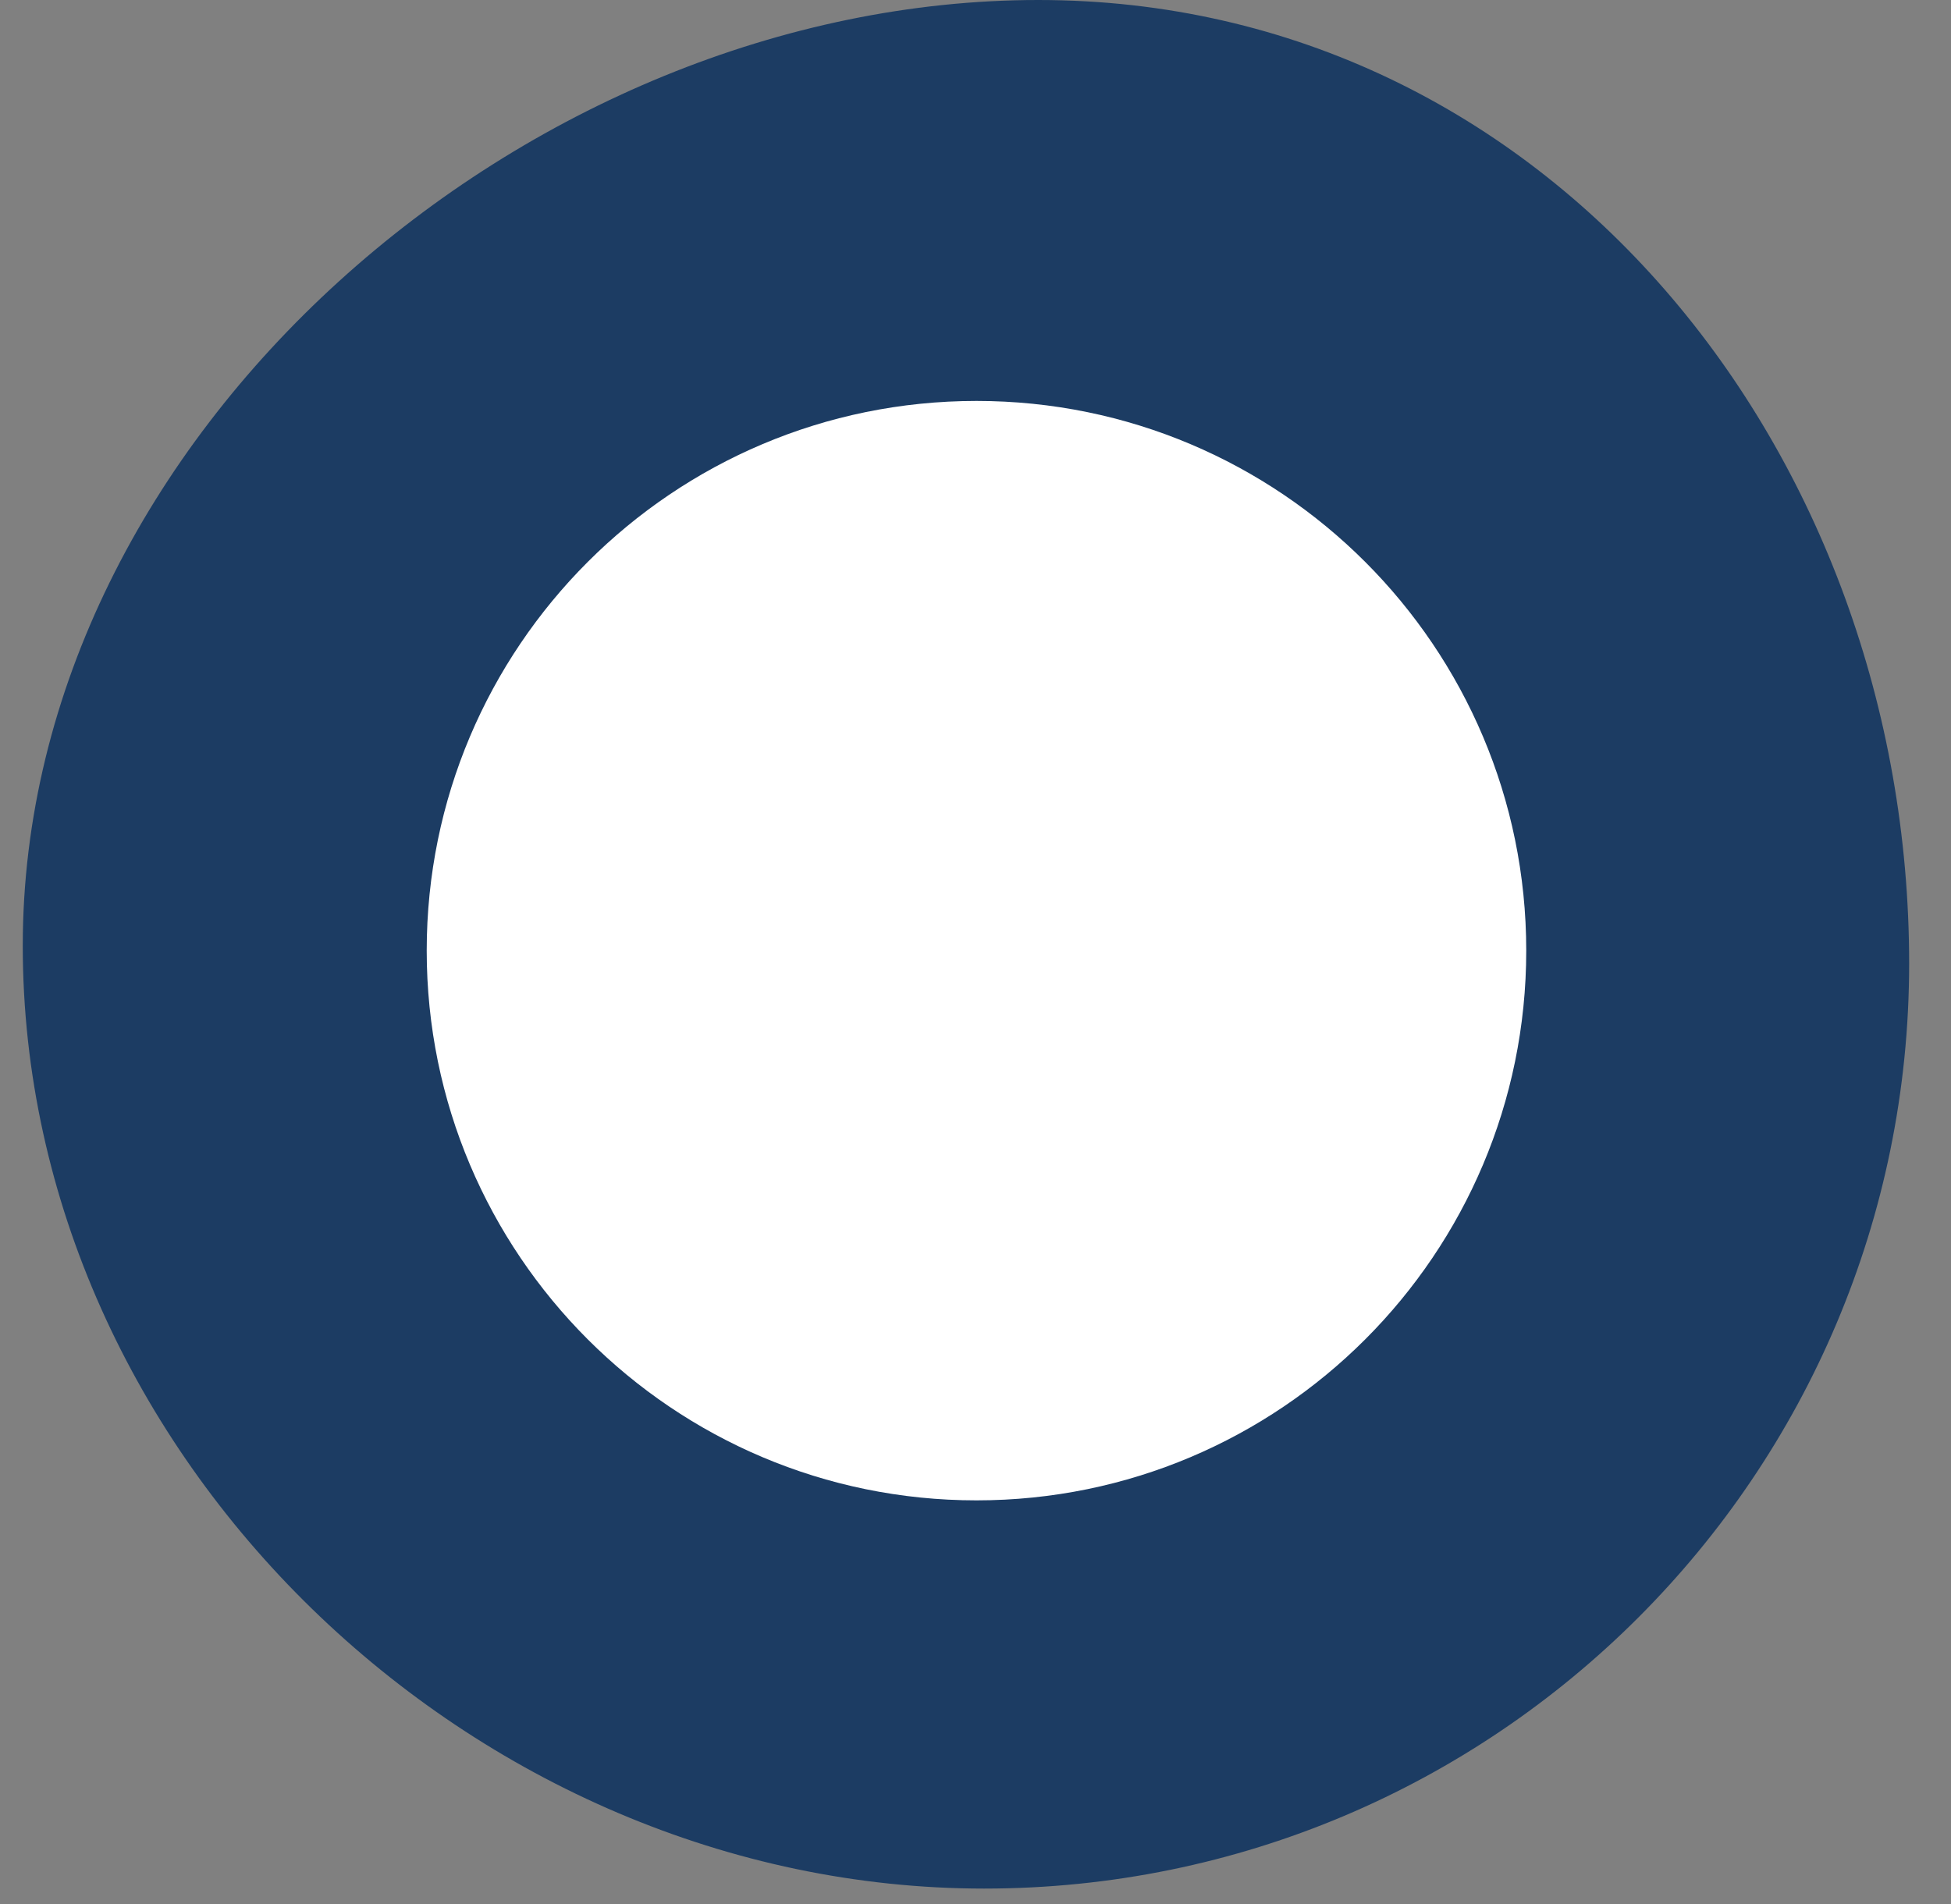
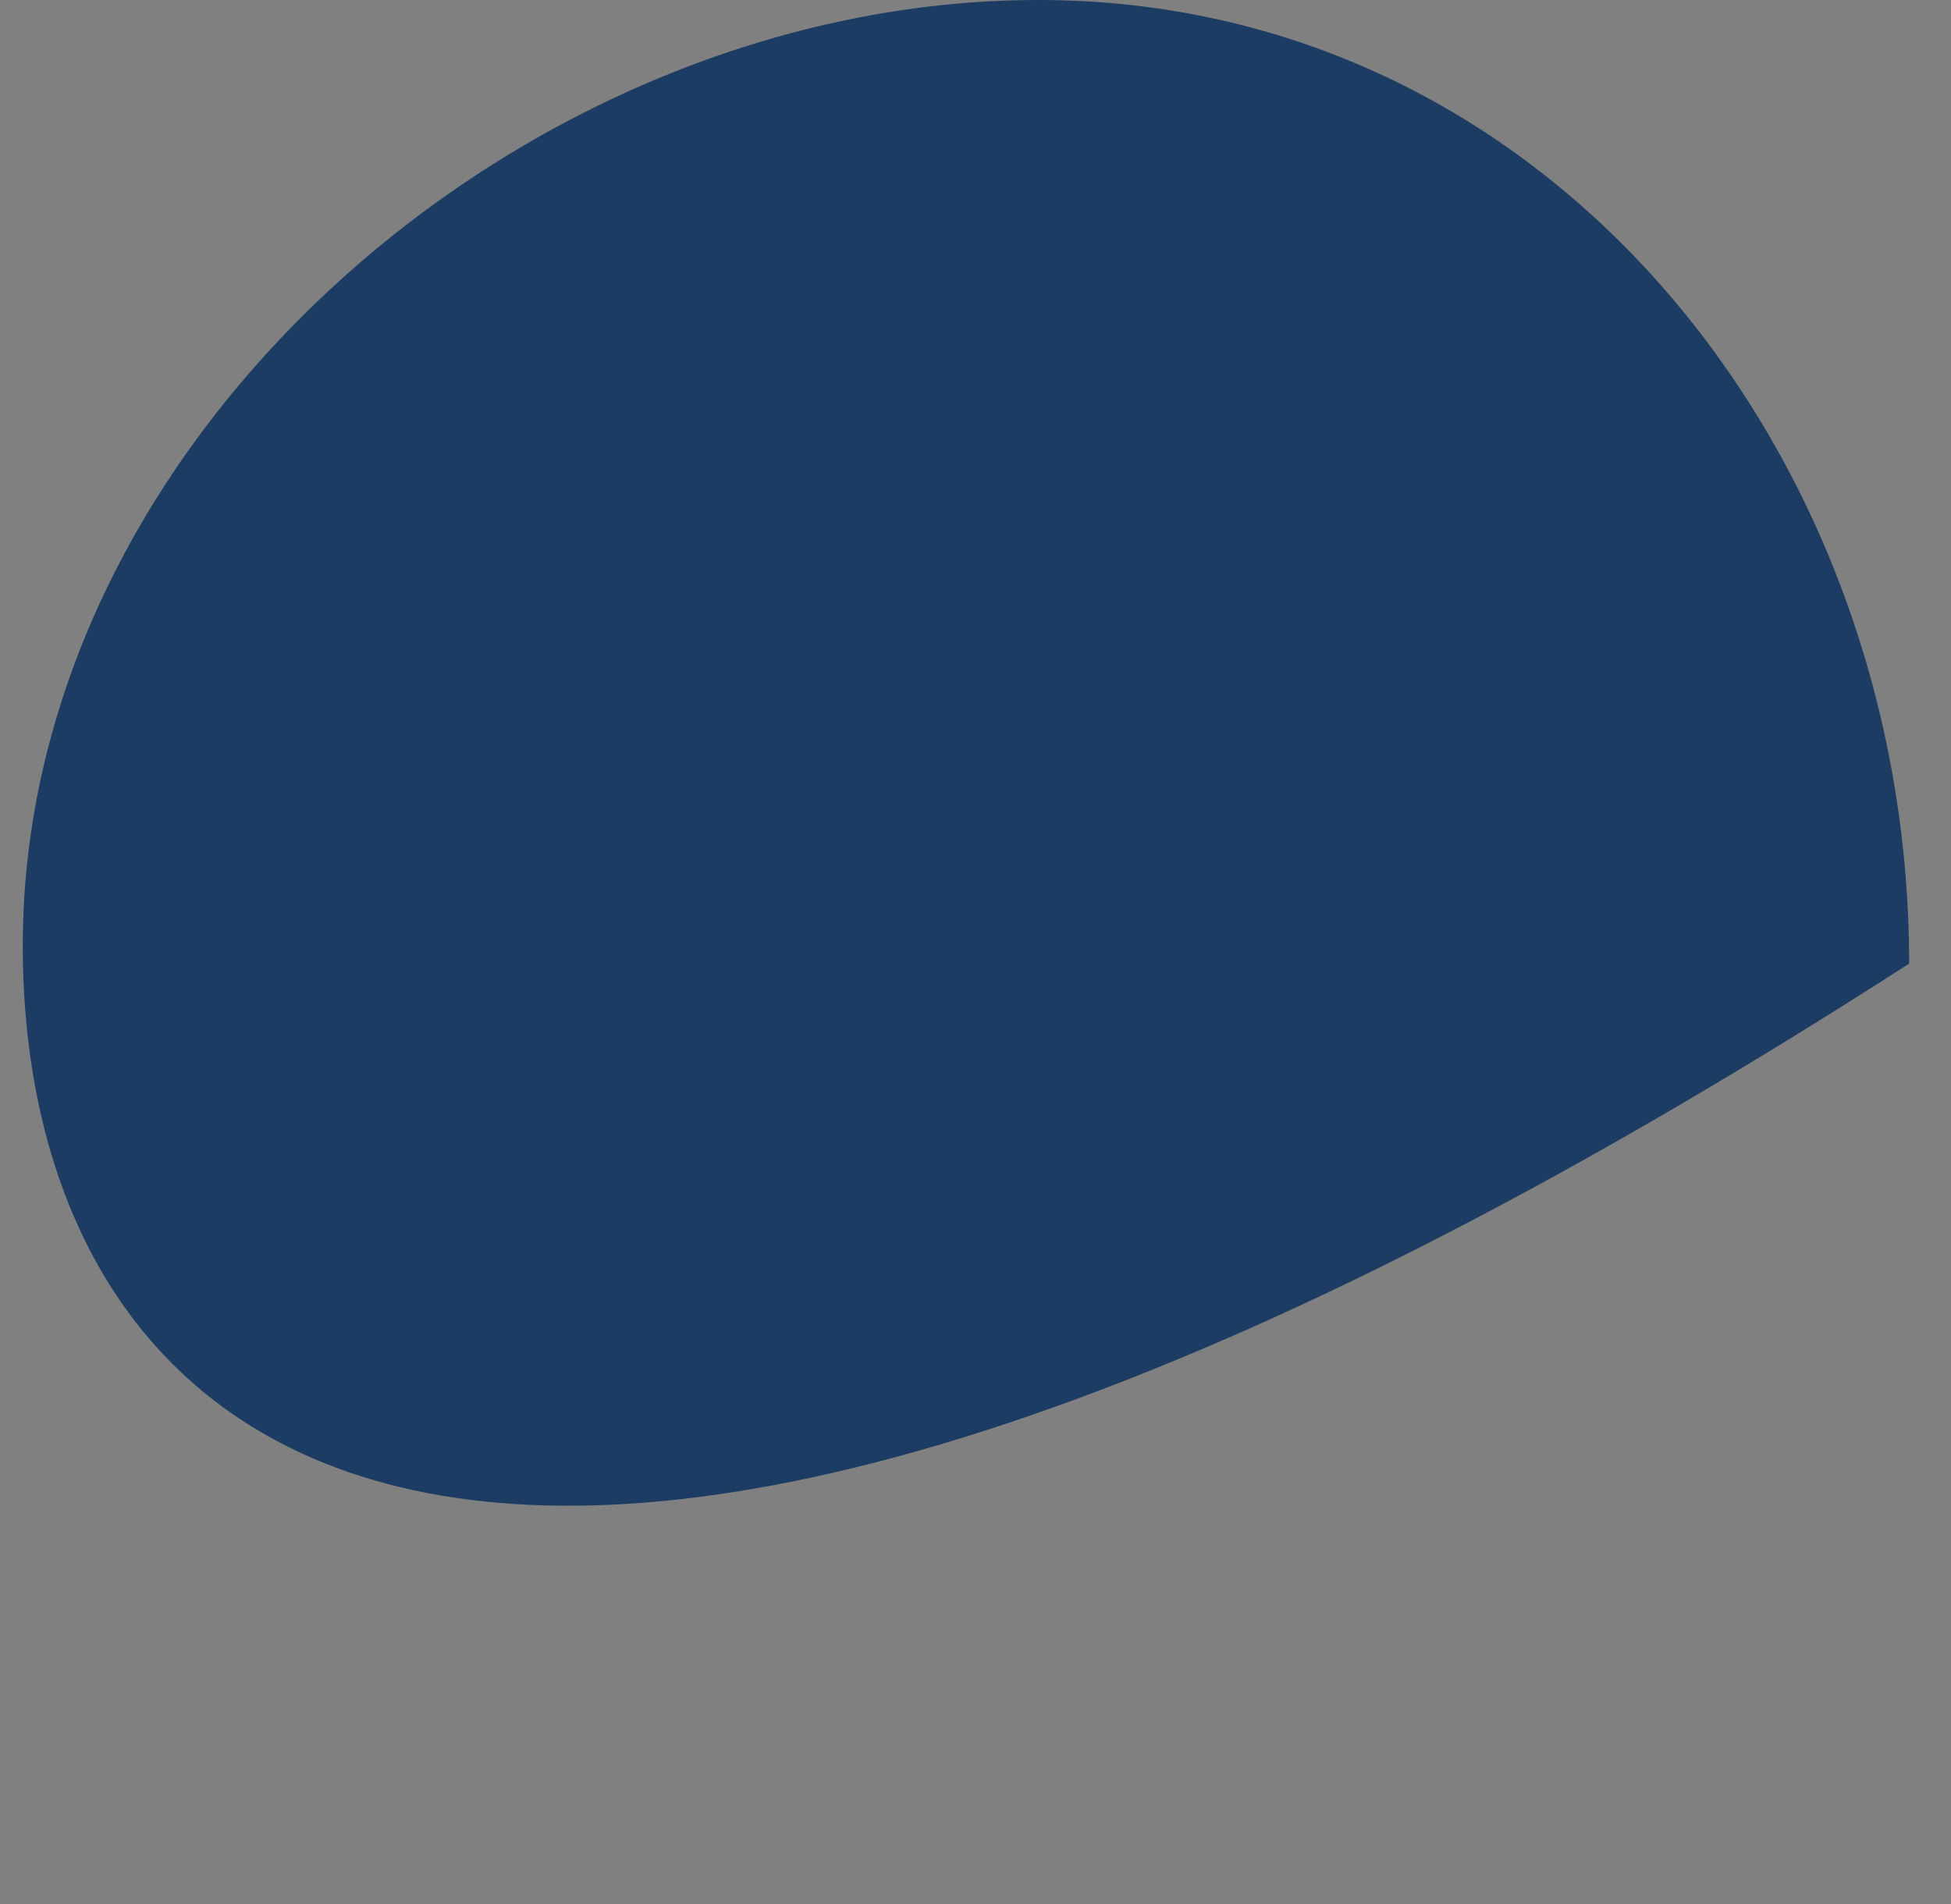
<svg xmlns="http://www.w3.org/2000/svg" width="42" height="41" viewBox="0 0 42 41" fill="none">
  <rect x="0" y="0" width="42" height="41" fill="#808080" stroke="none" />
-   <path d="M41.099 20.746C41.099 31.744 32.183 40.66 21.185 40.66C10.188 40.66 0.49 31.358 0.49 20.36C0.49 9.363 11.355 0 22.353 0C33.35 0 41.099 9.749 41.099 20.746Z" fill="#1C3C63" />
-   <path d="M21.021 32.302C27.558 32.302 32.856 27.003 32.856 20.467C32.856 13.93 27.558 8.632 21.021 8.632C14.485 8.632 9.186 13.93 9.186 20.467C9.186 27.003 14.485 32.302 21.021 32.302Z" fill="white" />
+   <path d="M41.099 20.746C10.188 40.66 0.49 31.358 0.49 20.36C0.49 9.363 11.355 0 22.353 0C33.35 0 41.099 9.749 41.099 20.746Z" fill="#1C3C63" />
</svg>